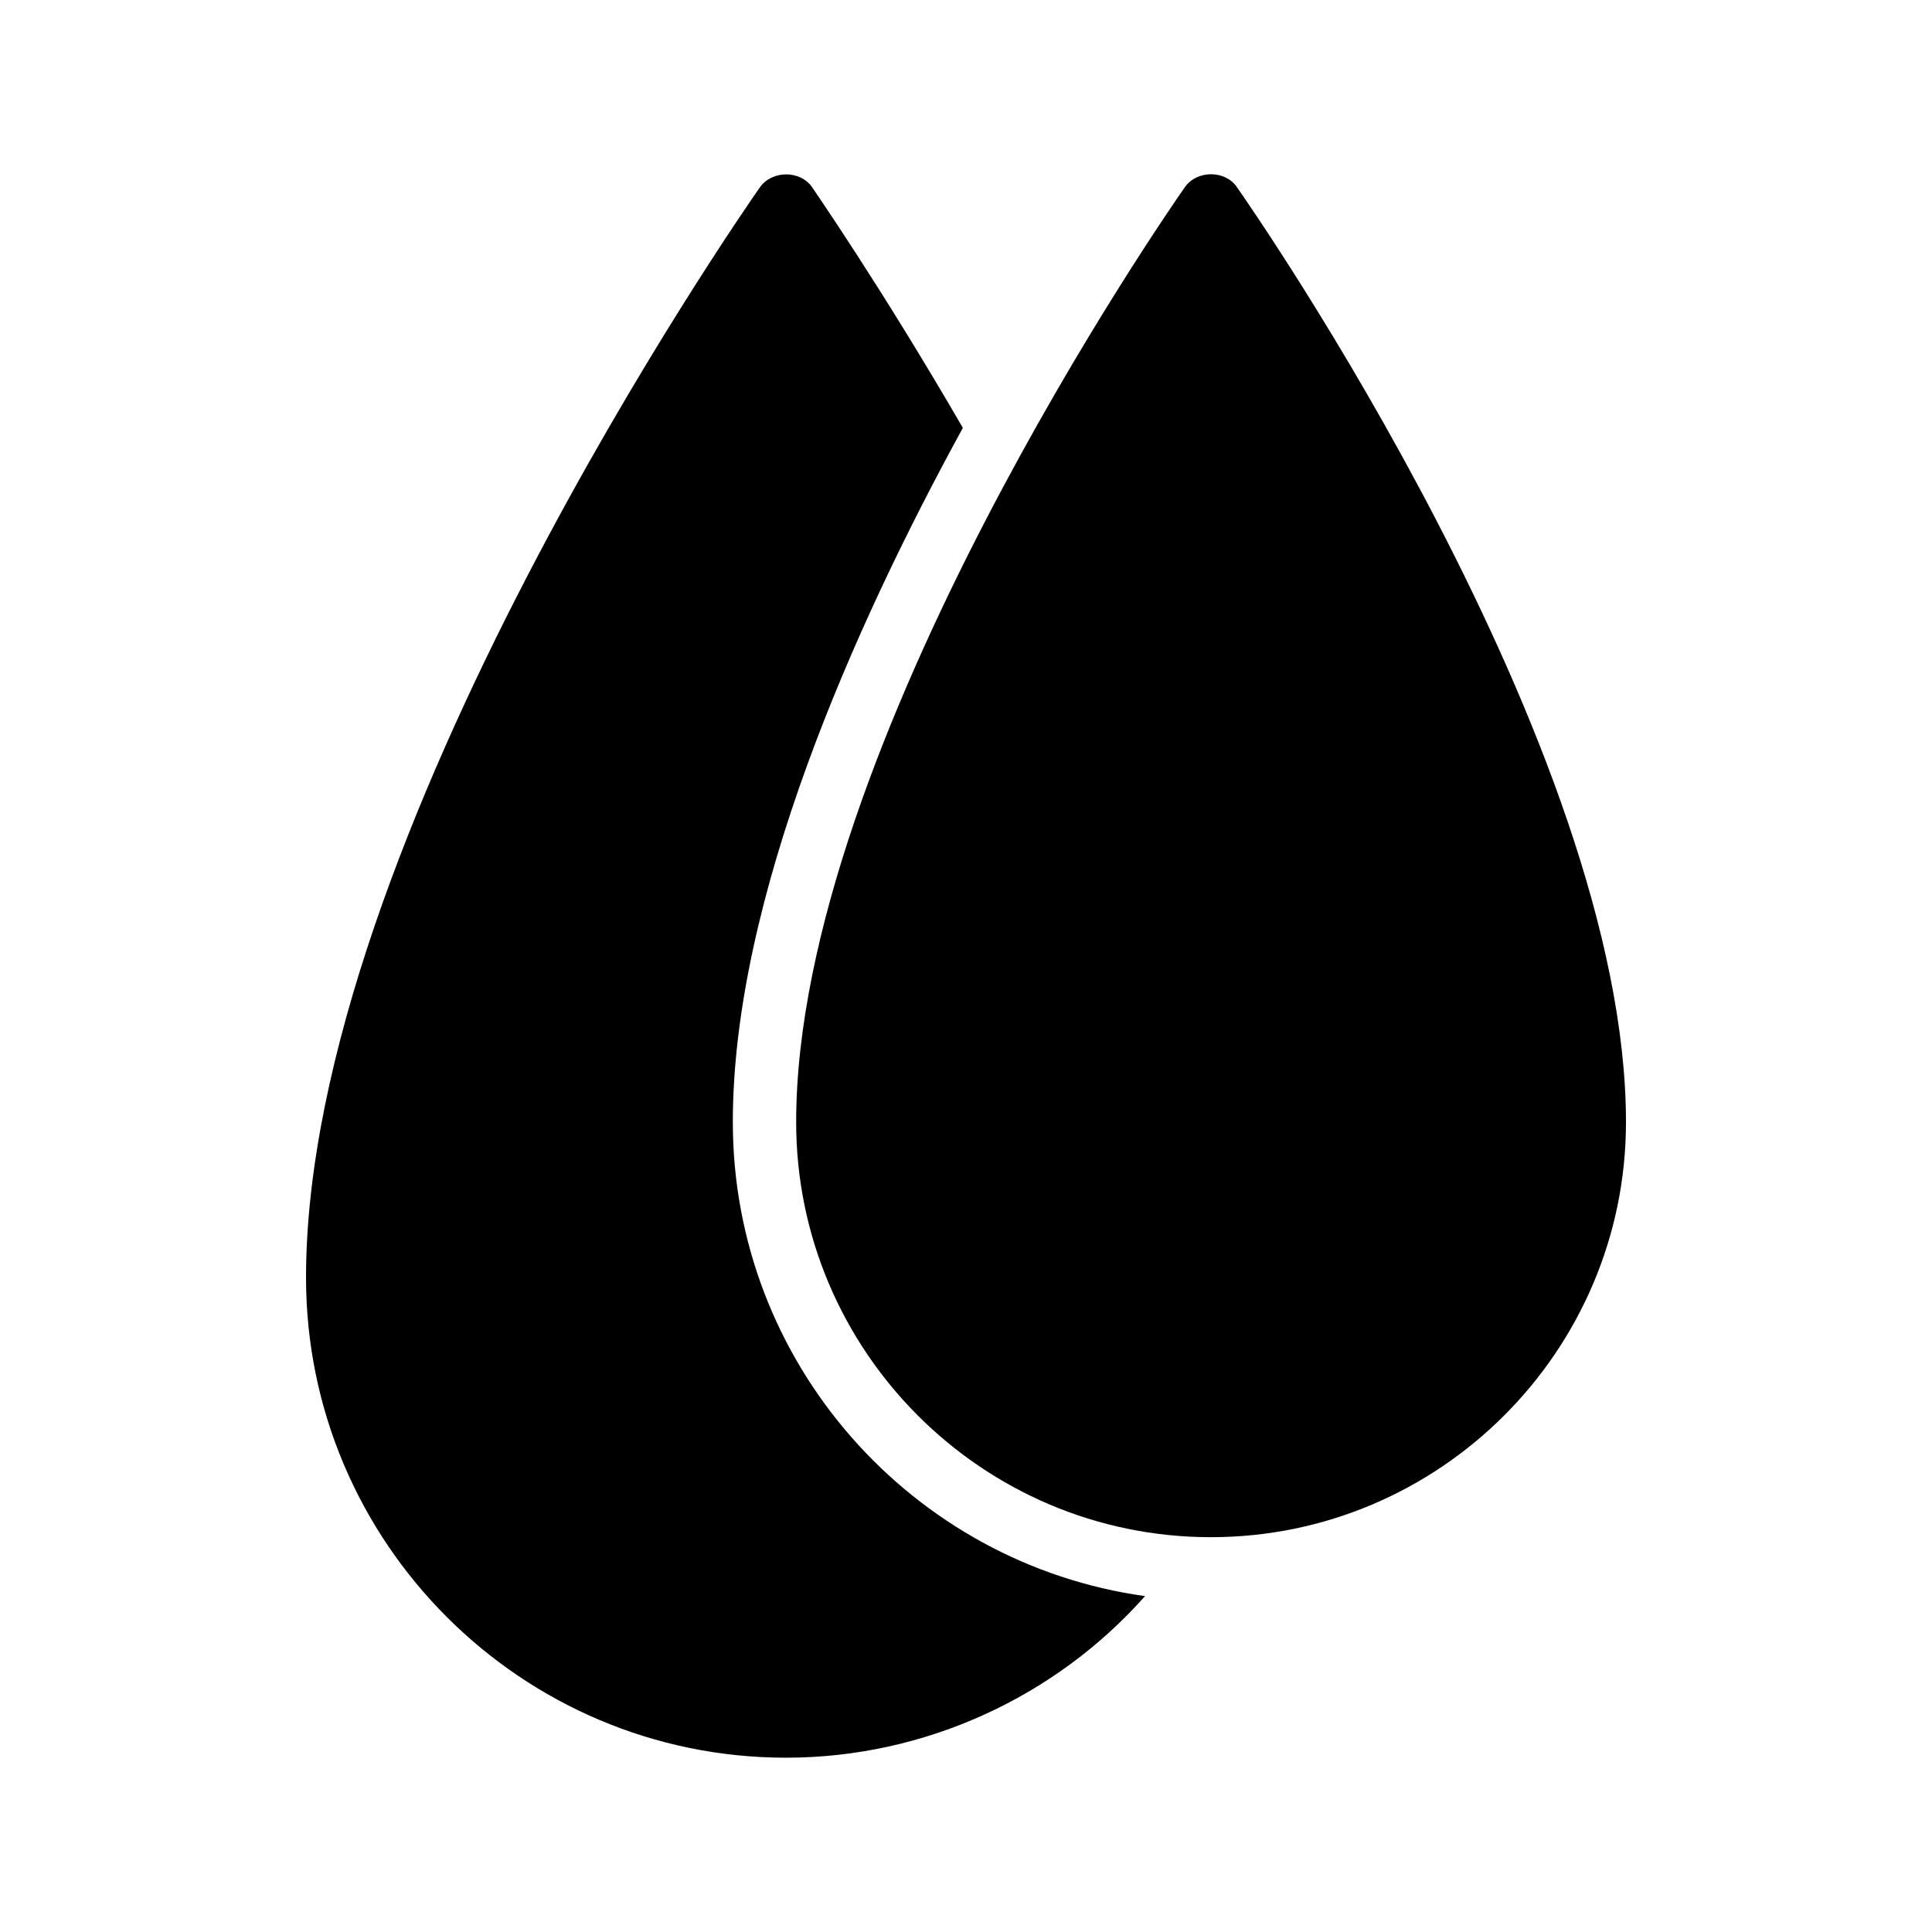
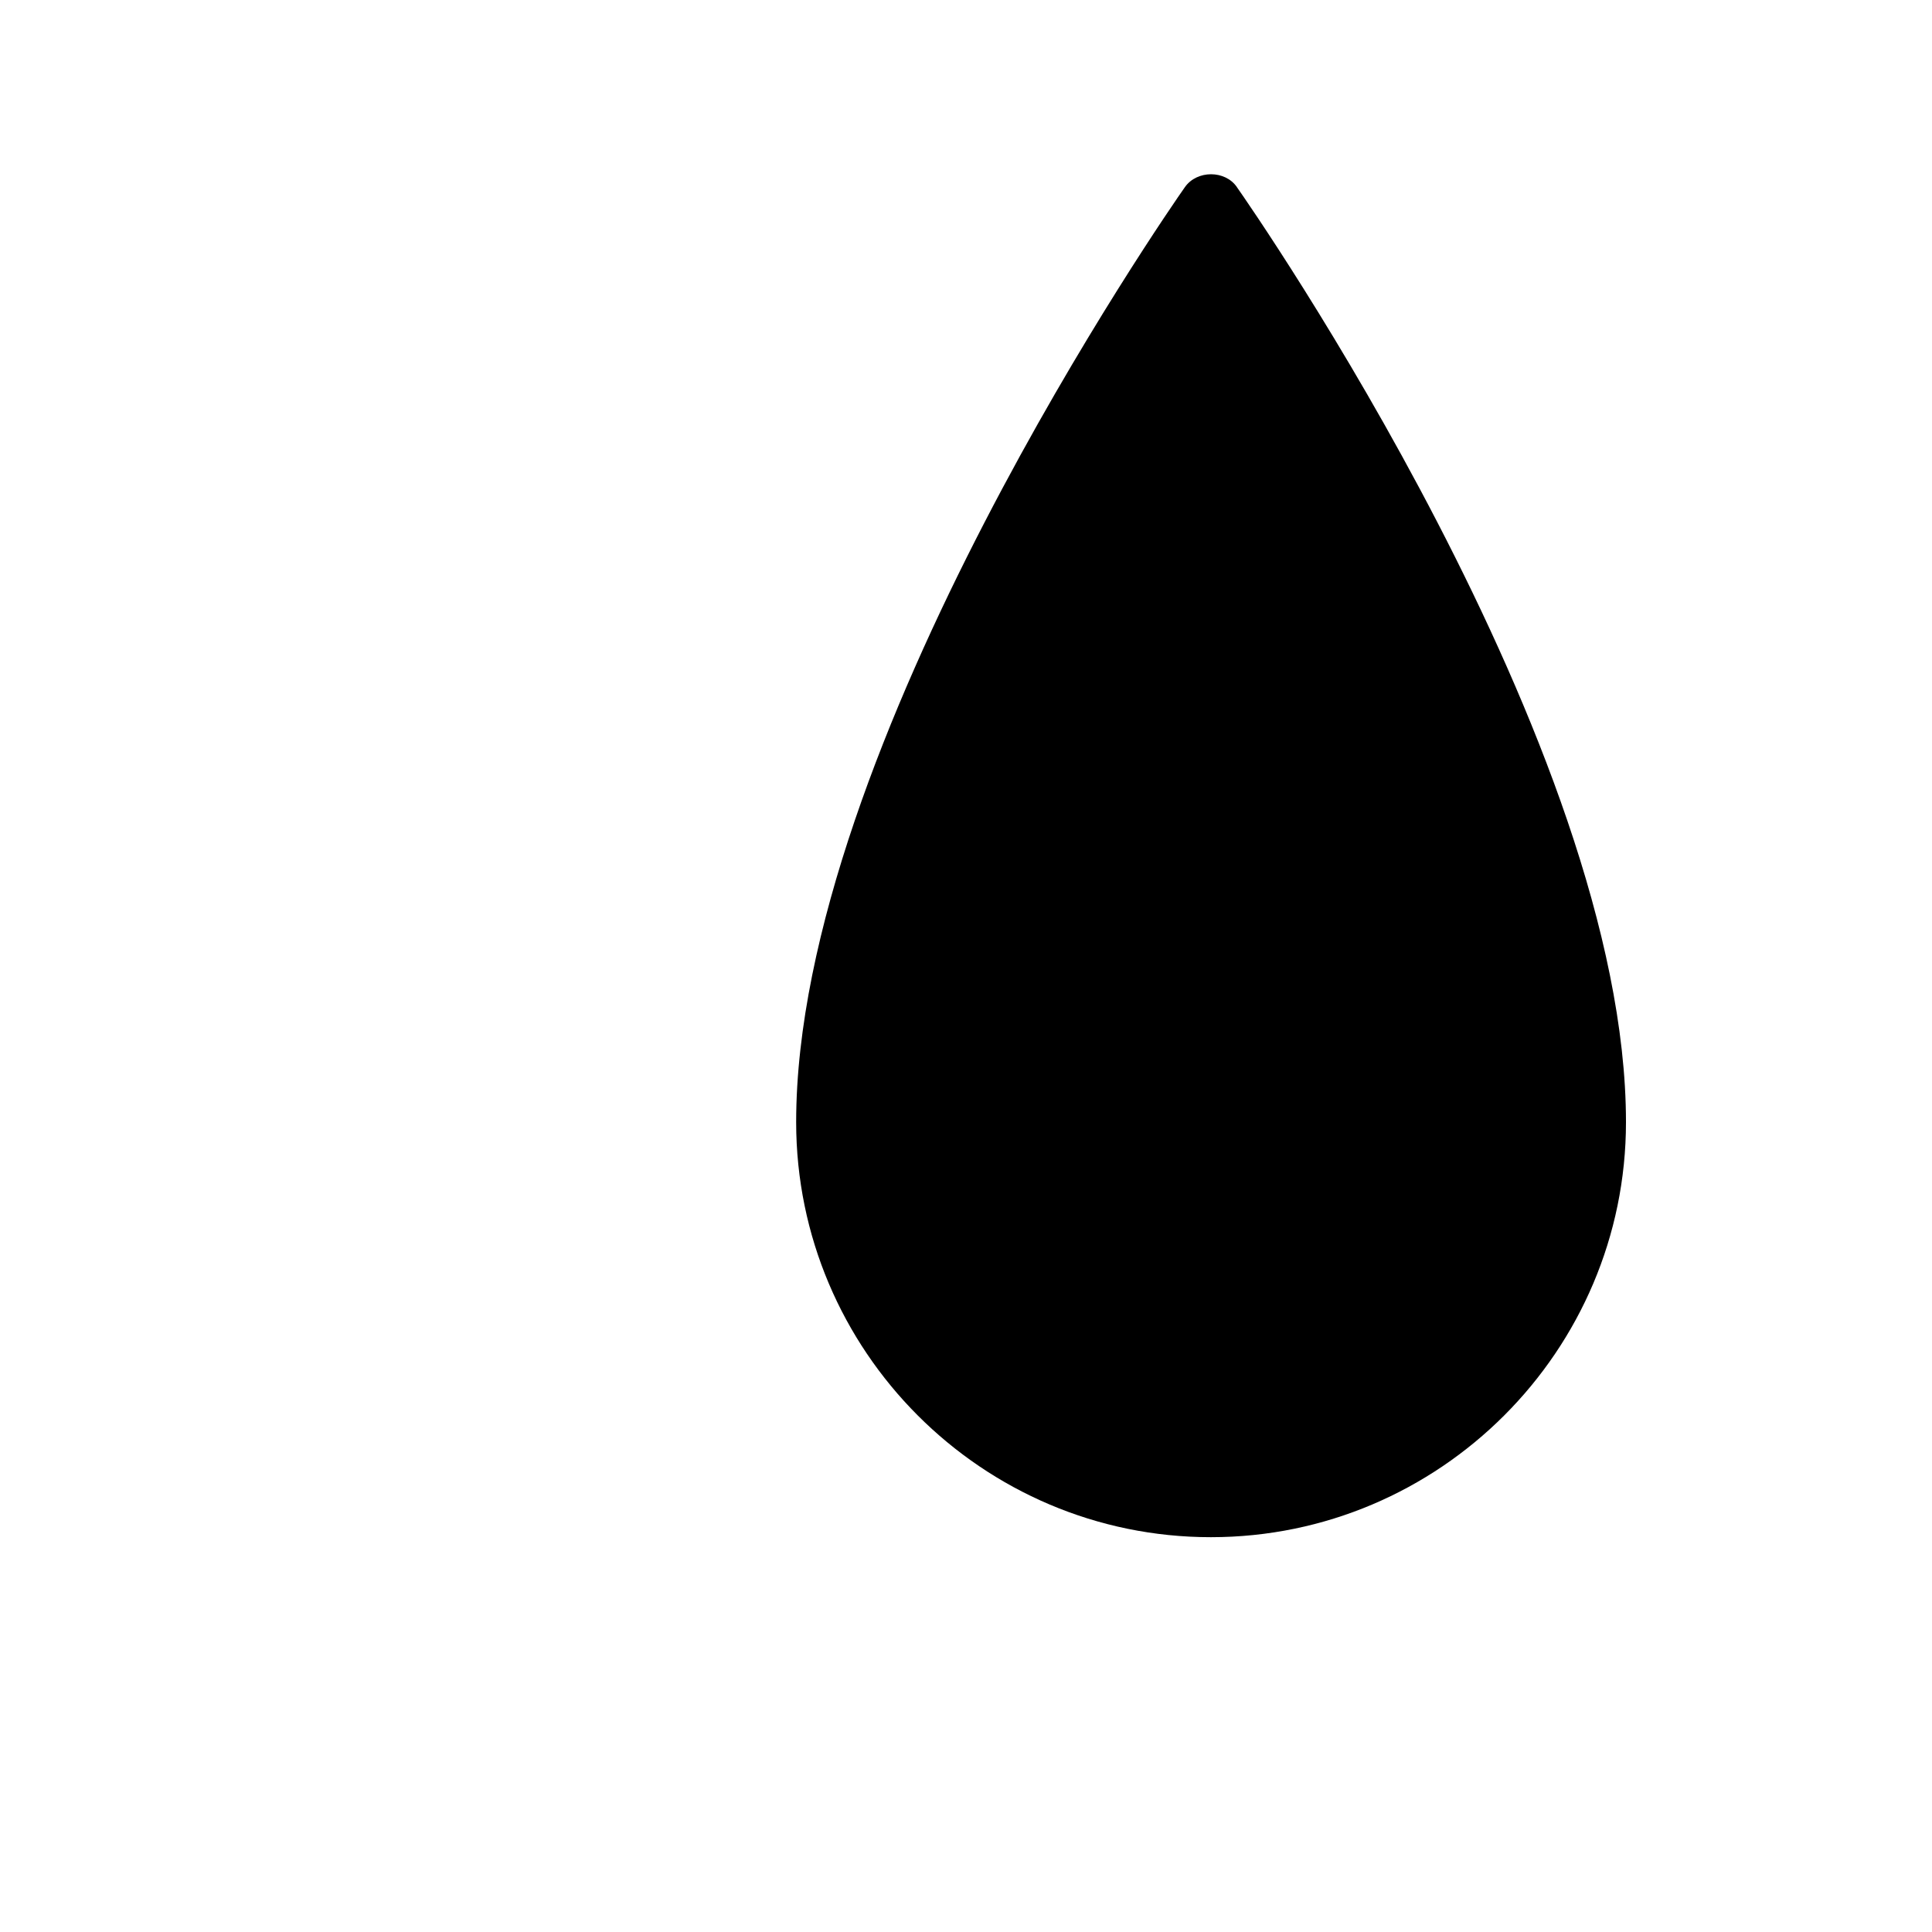
<svg xmlns="http://www.w3.org/2000/svg" fill="#000000" width="800px" height="800px" version="1.1" viewBox="144 144 512 512">
  <g>
-     <path d="m345.42 193.58c-4.867 6.973-120.32 173.14-120.32 289.02 0 70.199 57.098 127.21 127.21 127.21 36.609 0 71.289-15.953 95.137-42.824-61.633-8.566-109.24-61.633-109.24-125.62 0-59.281 32.074-131.24 60.961-183.97-21.832-37.703-39.801-63.48-39.969-63.816-3.191-4.531-10.582-4.449-13.773 0z" />
    <path d="m471.79 193.58c-3.106-4.535-10.582-4.535-13.77 0-4.199 5.961-103.03 148.29-103.03 247.79 0 60.625 49.289 110 109.91 110s110-49.375 110-110c-0.004-99.5-98.922-241.82-103.12-247.79z" />
  </g>
</svg>